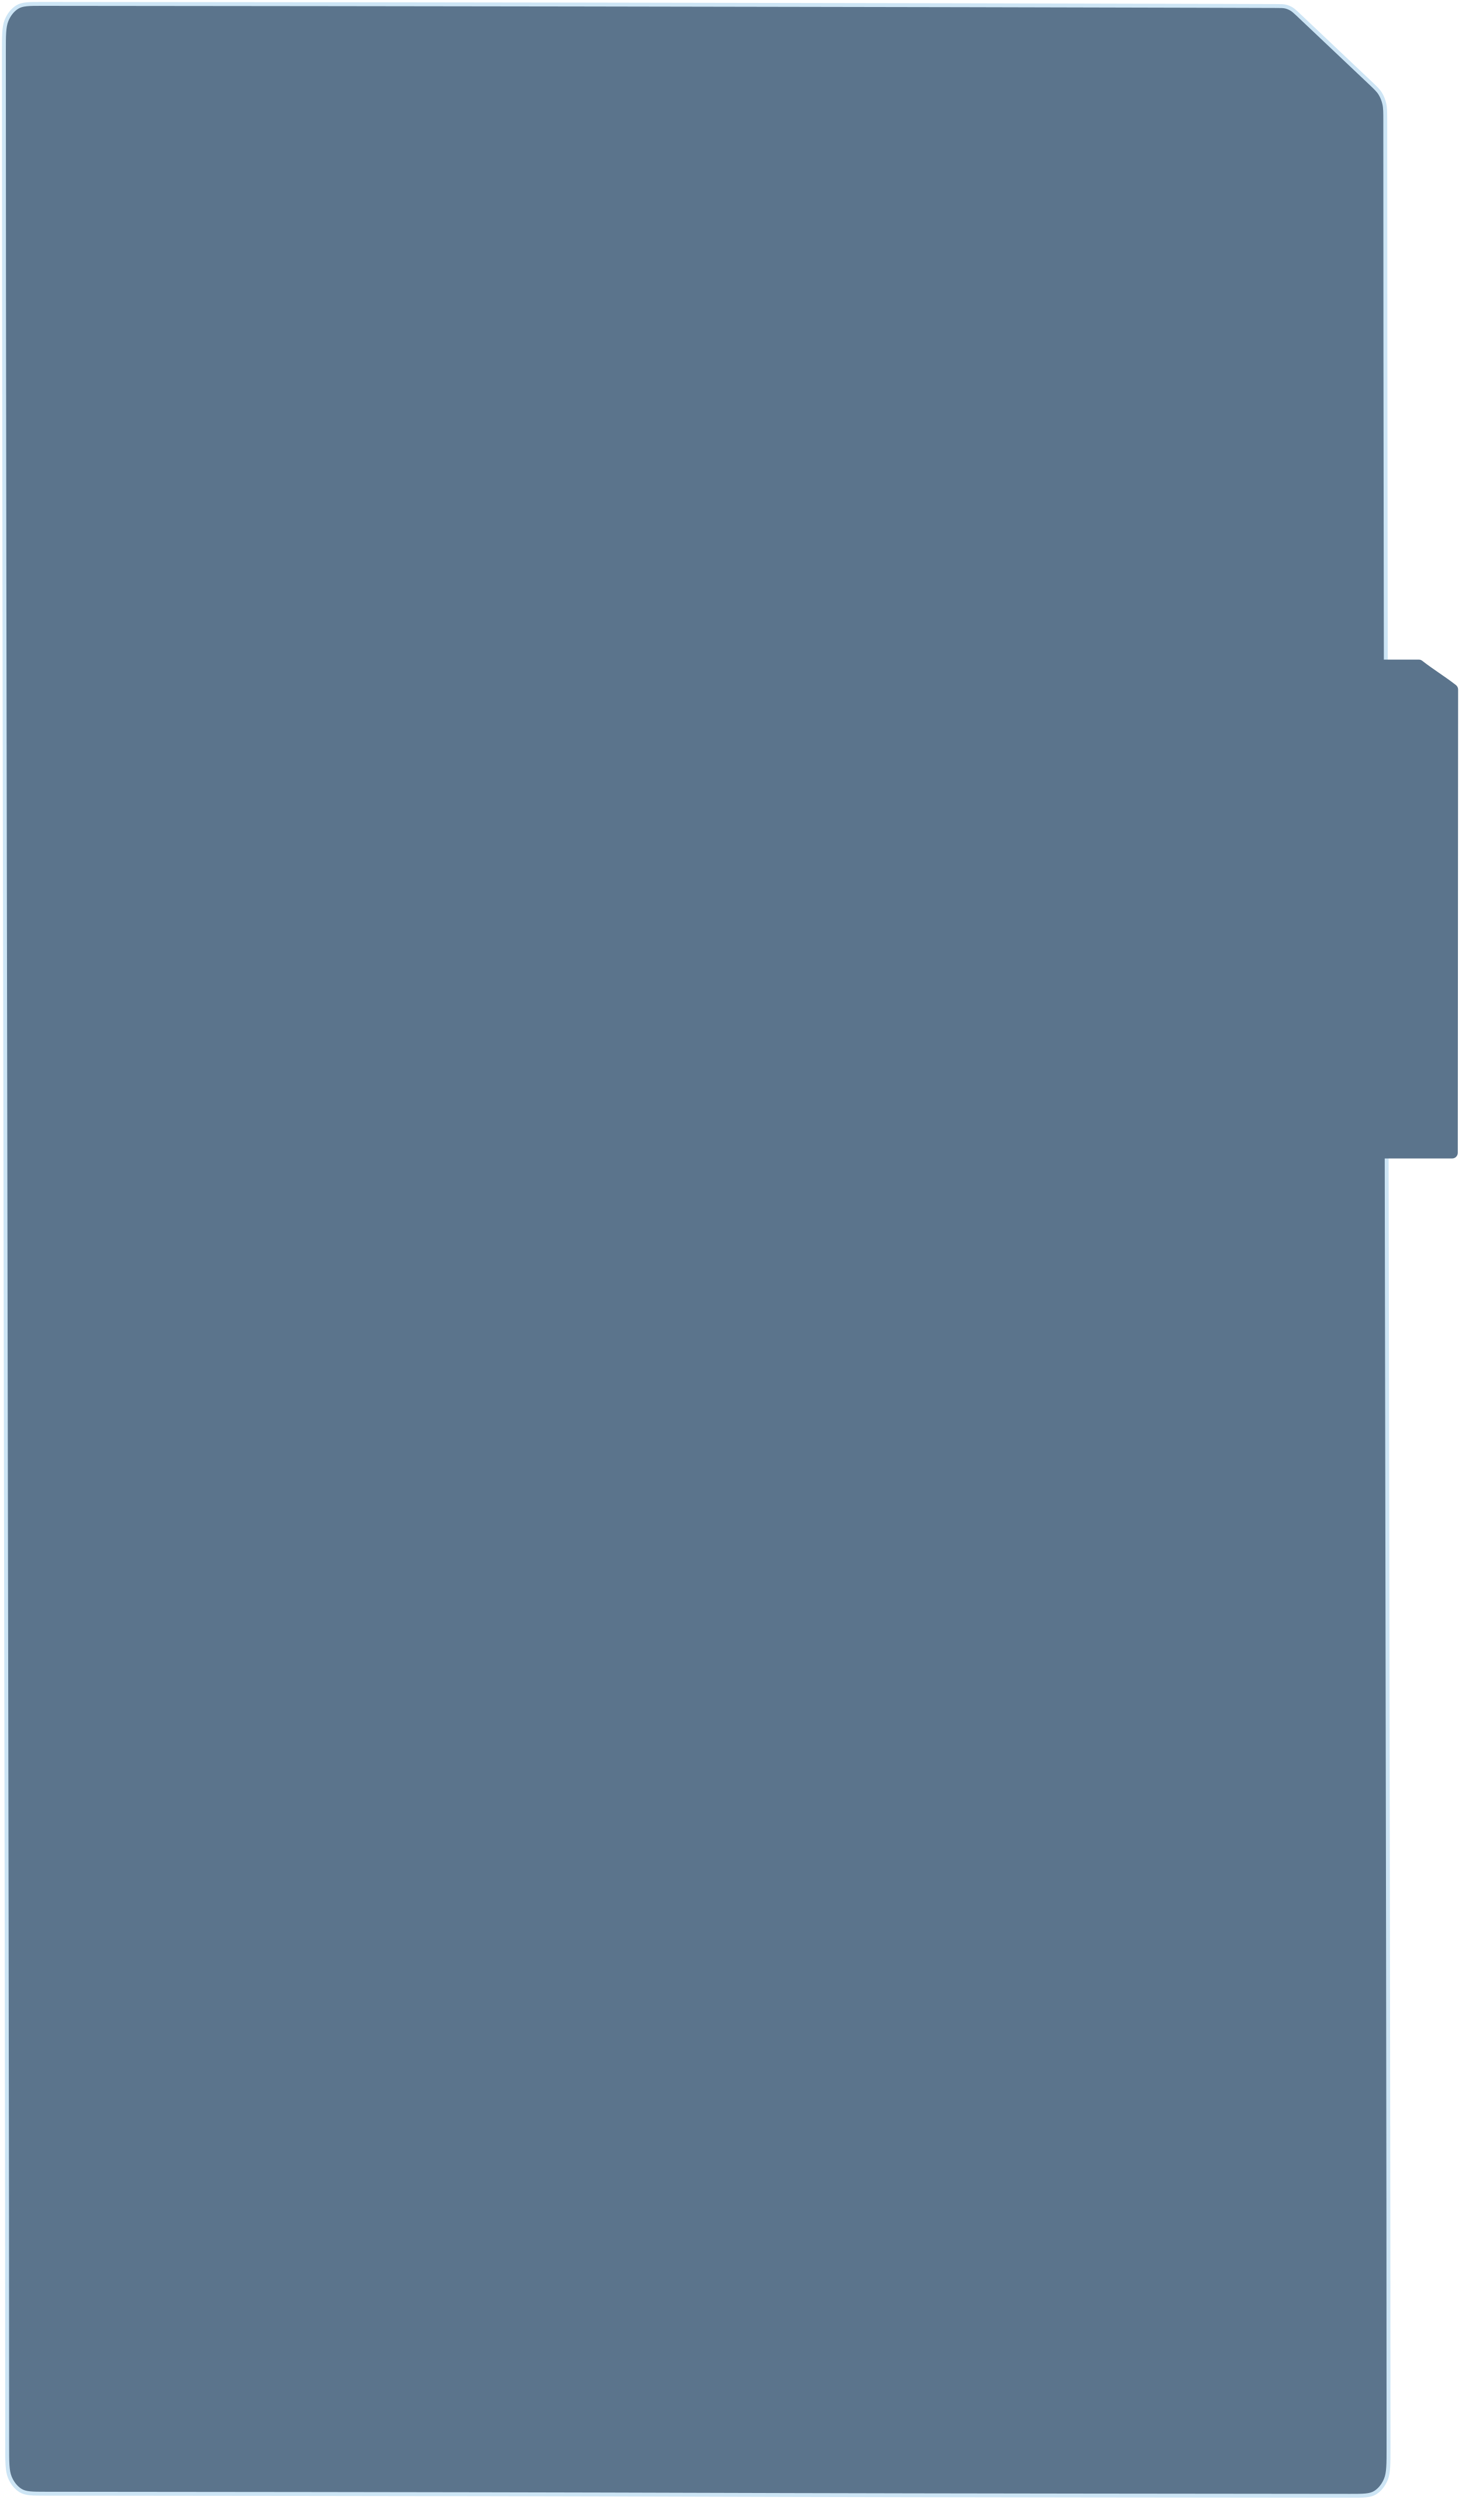
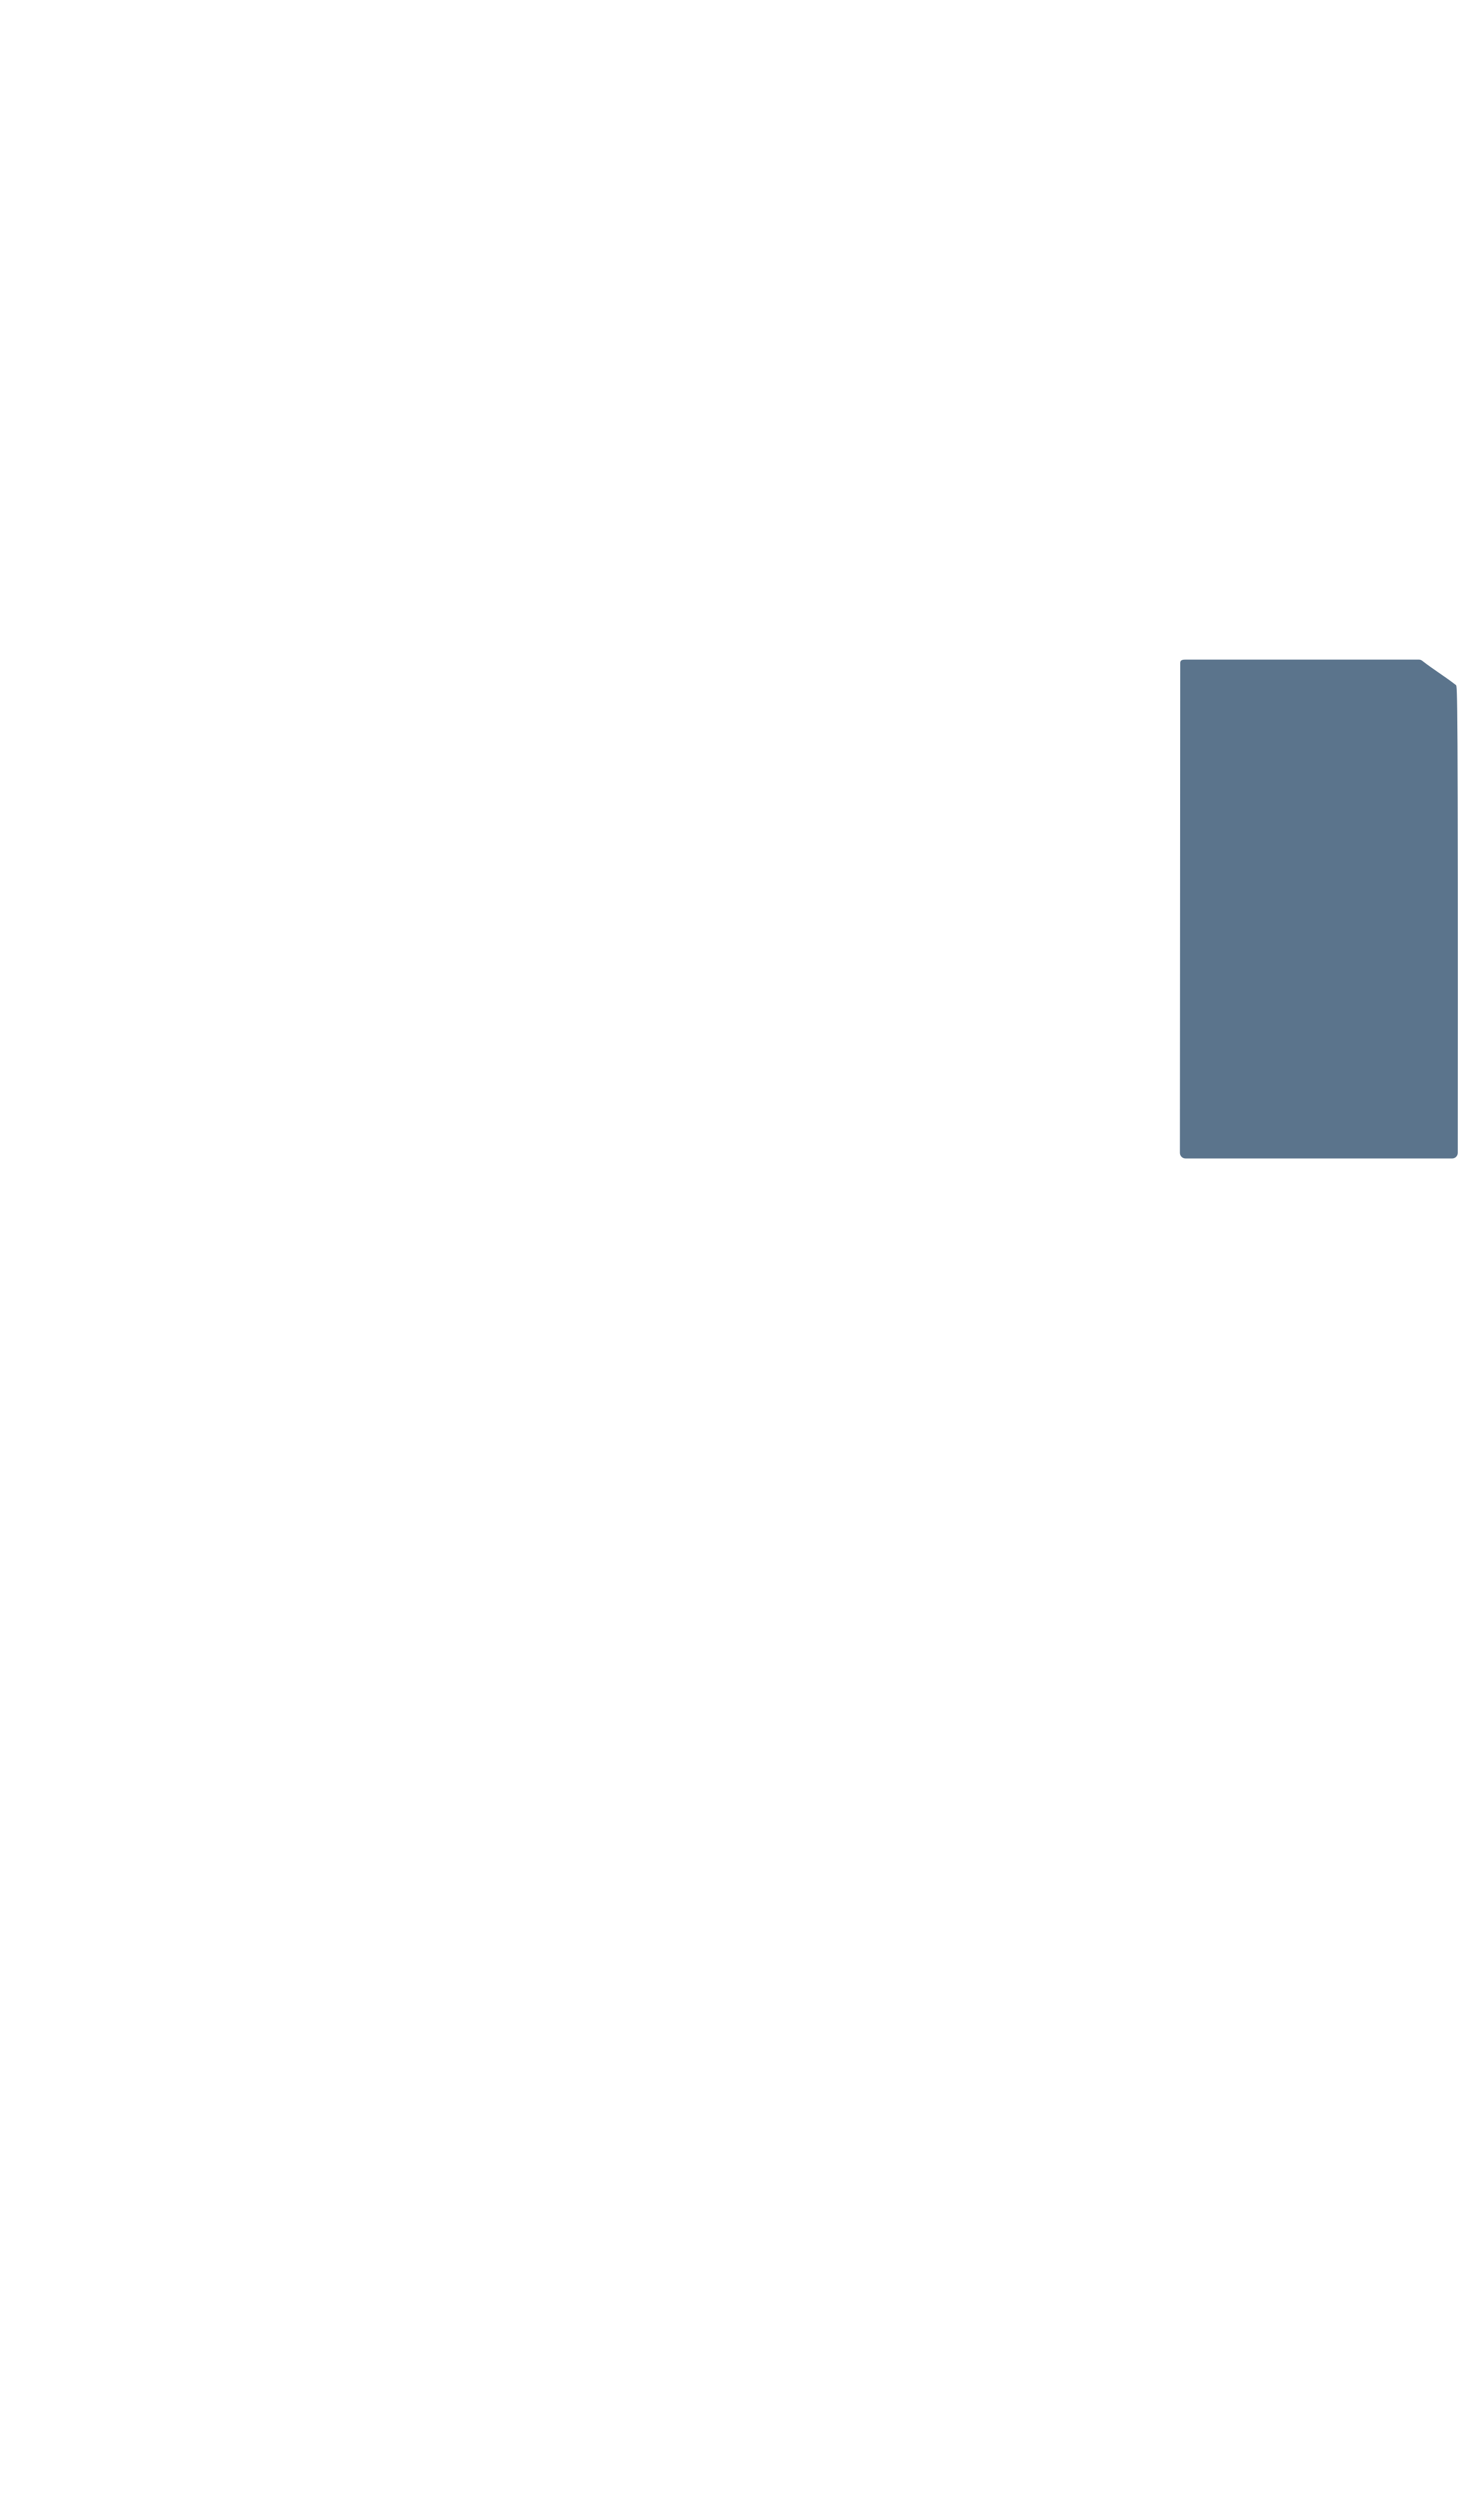
<svg xmlns="http://www.w3.org/2000/svg" viewBox="0 0 299.87 512.60" data-guides="{&quot;vertical&quot;:[],&quot;horizontal&quot;:[]}">
-   <path fill="#5B748C" stroke="#cde5f5" fill-opacity="1" stroke-width="0.8" stroke-opacity="1" id="tSvg461cfe2311" title="Path 1" d="M261.779 1.236C262.752 1.236 263.242 1.237 263.709 1.352C264.123 1.455 264.527 1.625 264.909 1.857C265.231 2.054 265.53 2.31 265.99 2.737C266.162 2.9 266.334 3.063 266.506 3.226C271.329 7.788 276.151 12.35 280.974 16.911C282.131 18.006 282.71 18.554 283.127 19.247C283.495 19.861 283.772 20.557 283.939 21.299C284.13 22.136 284.13 23.048 284.13 24.873C284.13 132.888 284.8 393.832 284.8 501.848C284.8 505.333 284.8 507.076 284.261 508.407C283.788 509.578 283.035 510.529 282.104 511.125C281.049 511.803 279.668 511.802 276.904 511.799C105.797 511.656 180.462 511.512 9.355 511.368C6.595 511.366 5.215 511.364 4.161 510.686C3.234 510.09 2.48 509.138 2.007 507.969C1.47 506.638 1.47 504.898 1.47 501.416C1.47 388.838 0.8 123.331 0.8 10.752C0.8 7.266 0.8 5.524 1.338 4.192C1.811 3.022 2.566 2.07 3.495 1.474C4.55 0.796 5.932 0.798 8.695 0.8C174.98 0.945 261.779 1.236 261.779 1.236" />
-   <path fill="#5B748C" stroke="none" fill-opacity="1" stroke-width="0.8" stroke-opacity="1" id="tSvg1113b14a582" title="Path 2" d="M243.326 135.259C242.69 135.259 242.074 135.277 242.074 135.916C242.074 151.144 242.006 221.173 242.006 236.402C242.006 237.041 242.521 237.559 243.157 237.559C261.389 237.559 279.622 237.559 297.854 237.559C298.49 237.559 299.005 237.041 299.005 236.403C299.005 223.001 299.074 154.799 299.074 141.397C299.074 141.04 298.91 140.703 298.629 140.484C296.291 138.657 294.052 137.33 291.713 135.503C291.511 135.345 291.262 135.259 291.006 135.259" />
+   <path fill="#5B748C" stroke="none" fill-opacity="1" stroke-width="0.8" stroke-opacity="1" id="tSvg1113b14a582" title="Path 2" d="M243.326 135.259C242.69 135.259 242.074 135.277 242.074 135.916C242.074 151.144 242.006 221.173 242.006 236.402C242.006 237.041 242.521 237.559 243.157 237.559C261.389 237.559 279.622 237.559 297.854 237.559C298.49 237.559 299.005 237.041 299.005 236.403C299.074 141.04 298.91 140.703 298.629 140.484C296.291 138.657 294.052 137.33 291.713 135.503C291.511 135.345 291.262 135.259 291.006 135.259" />
  <defs />
</svg>